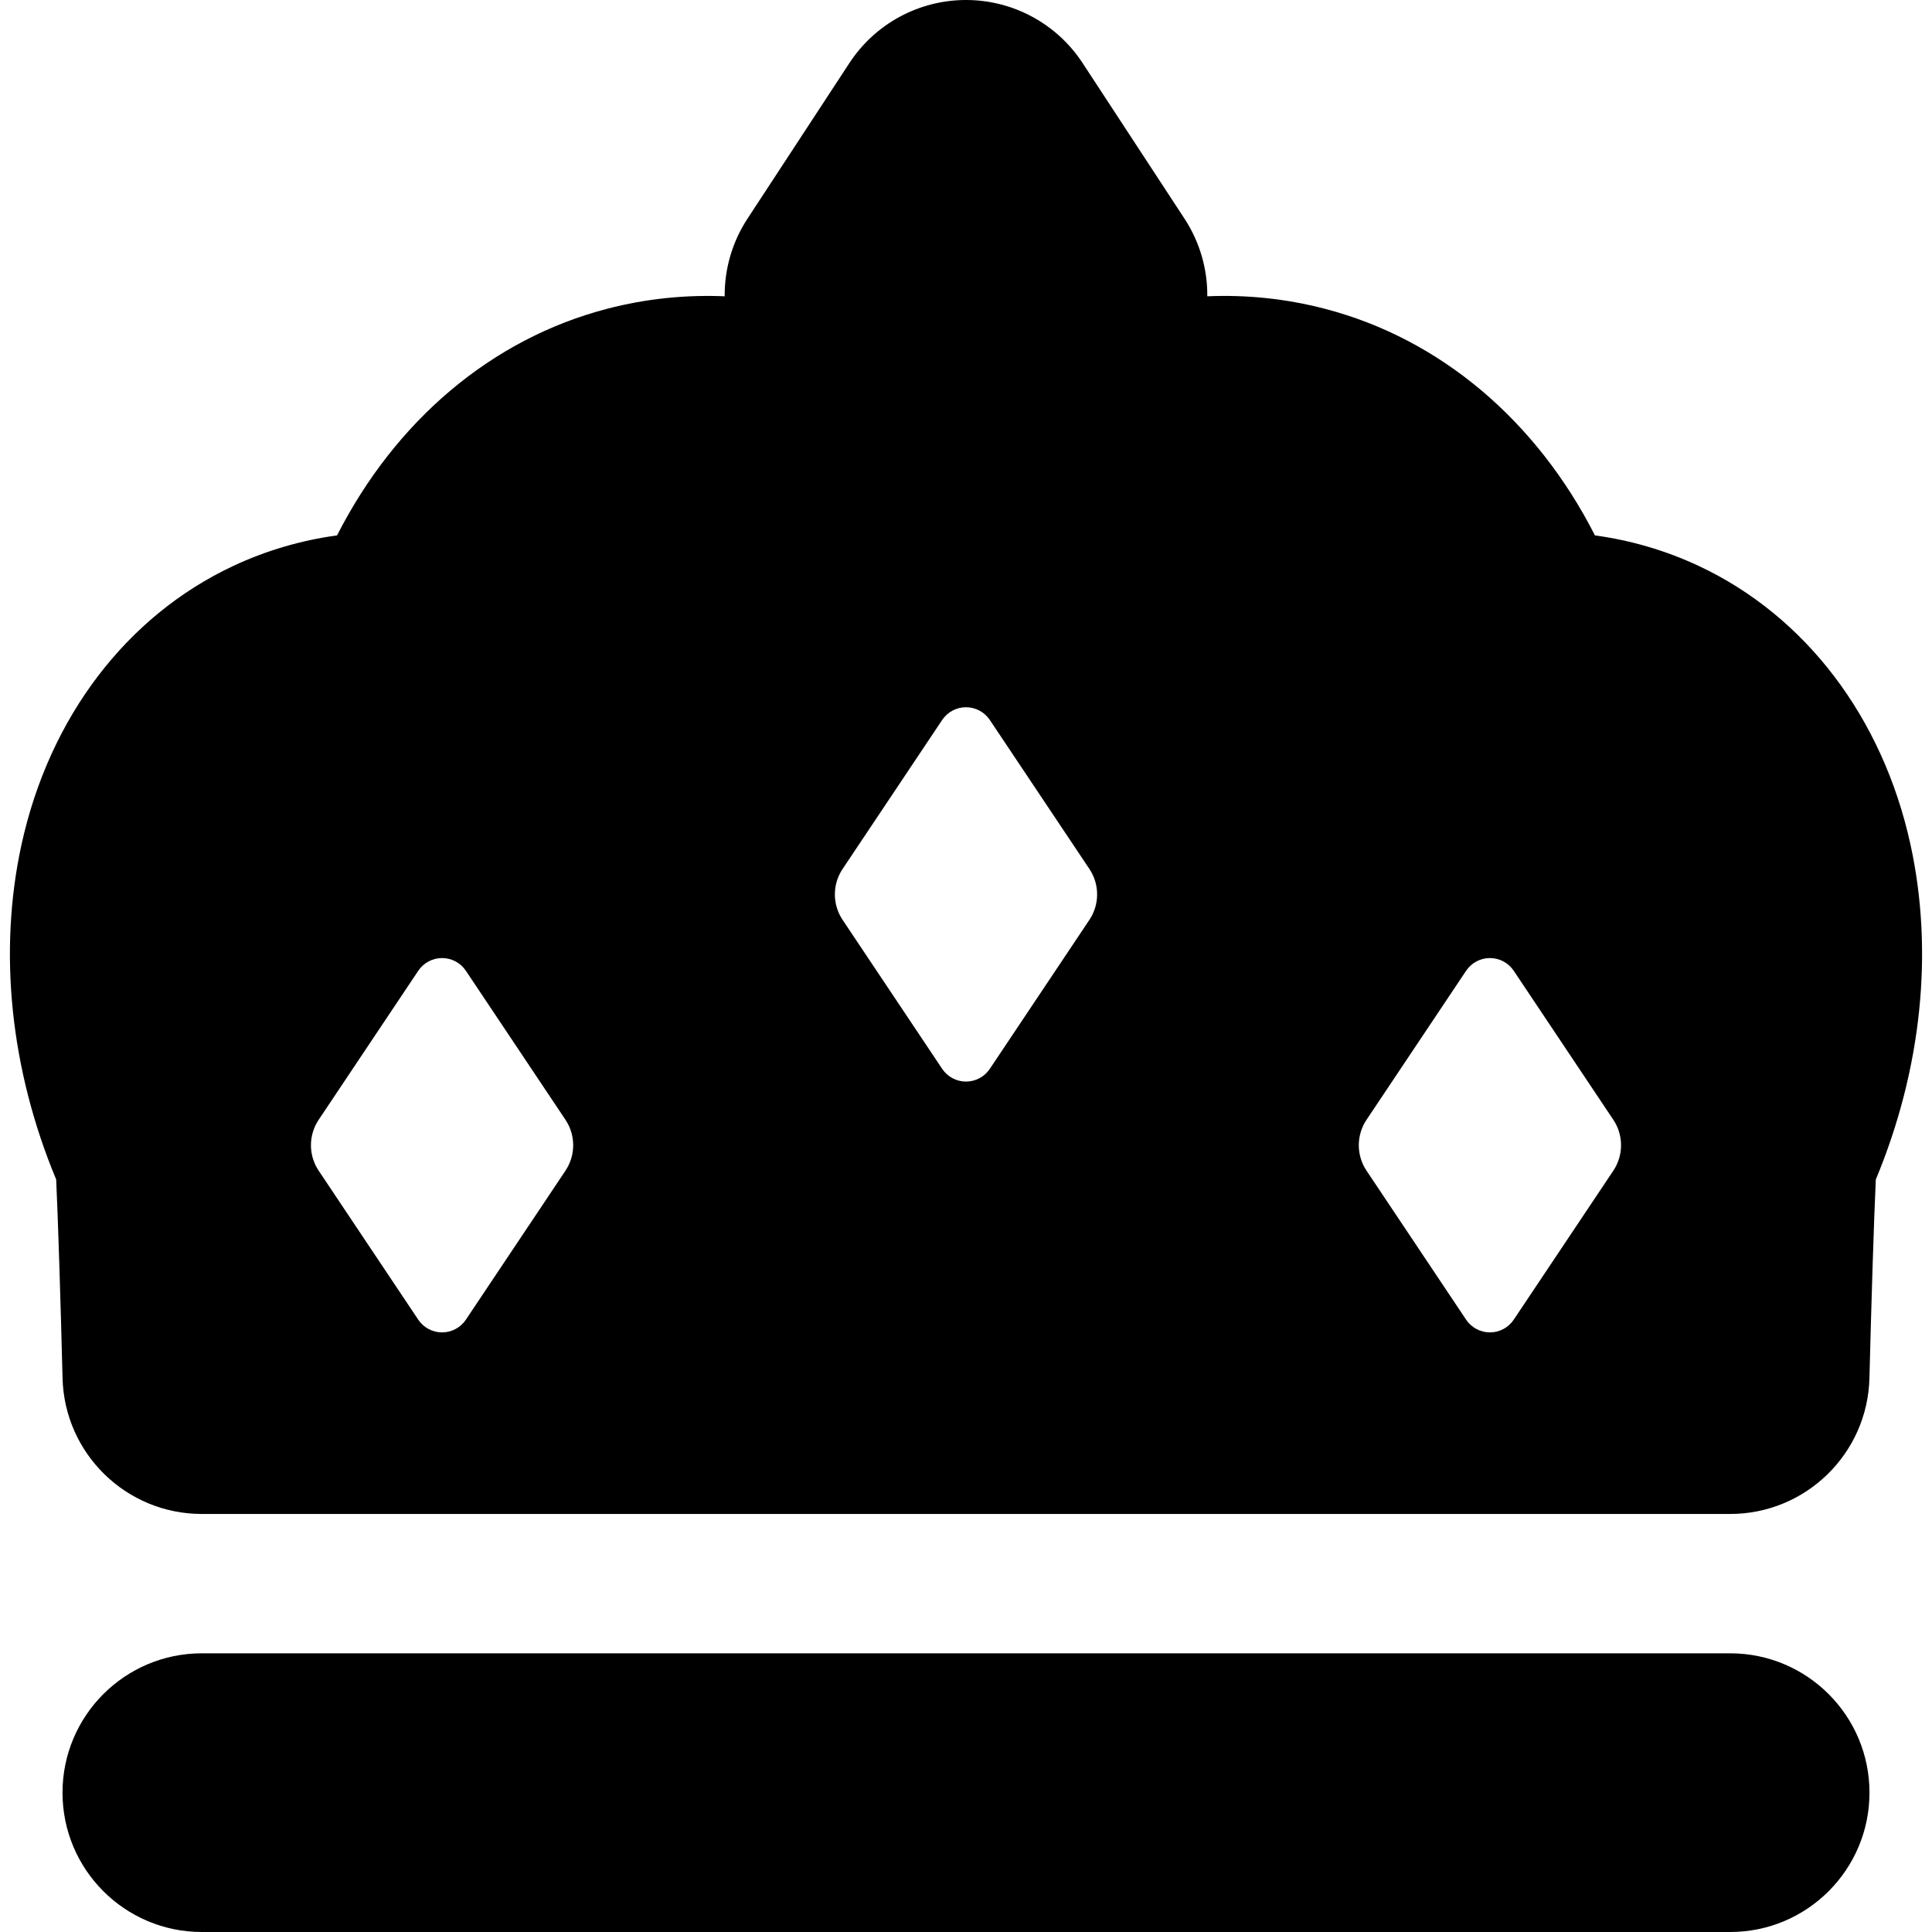
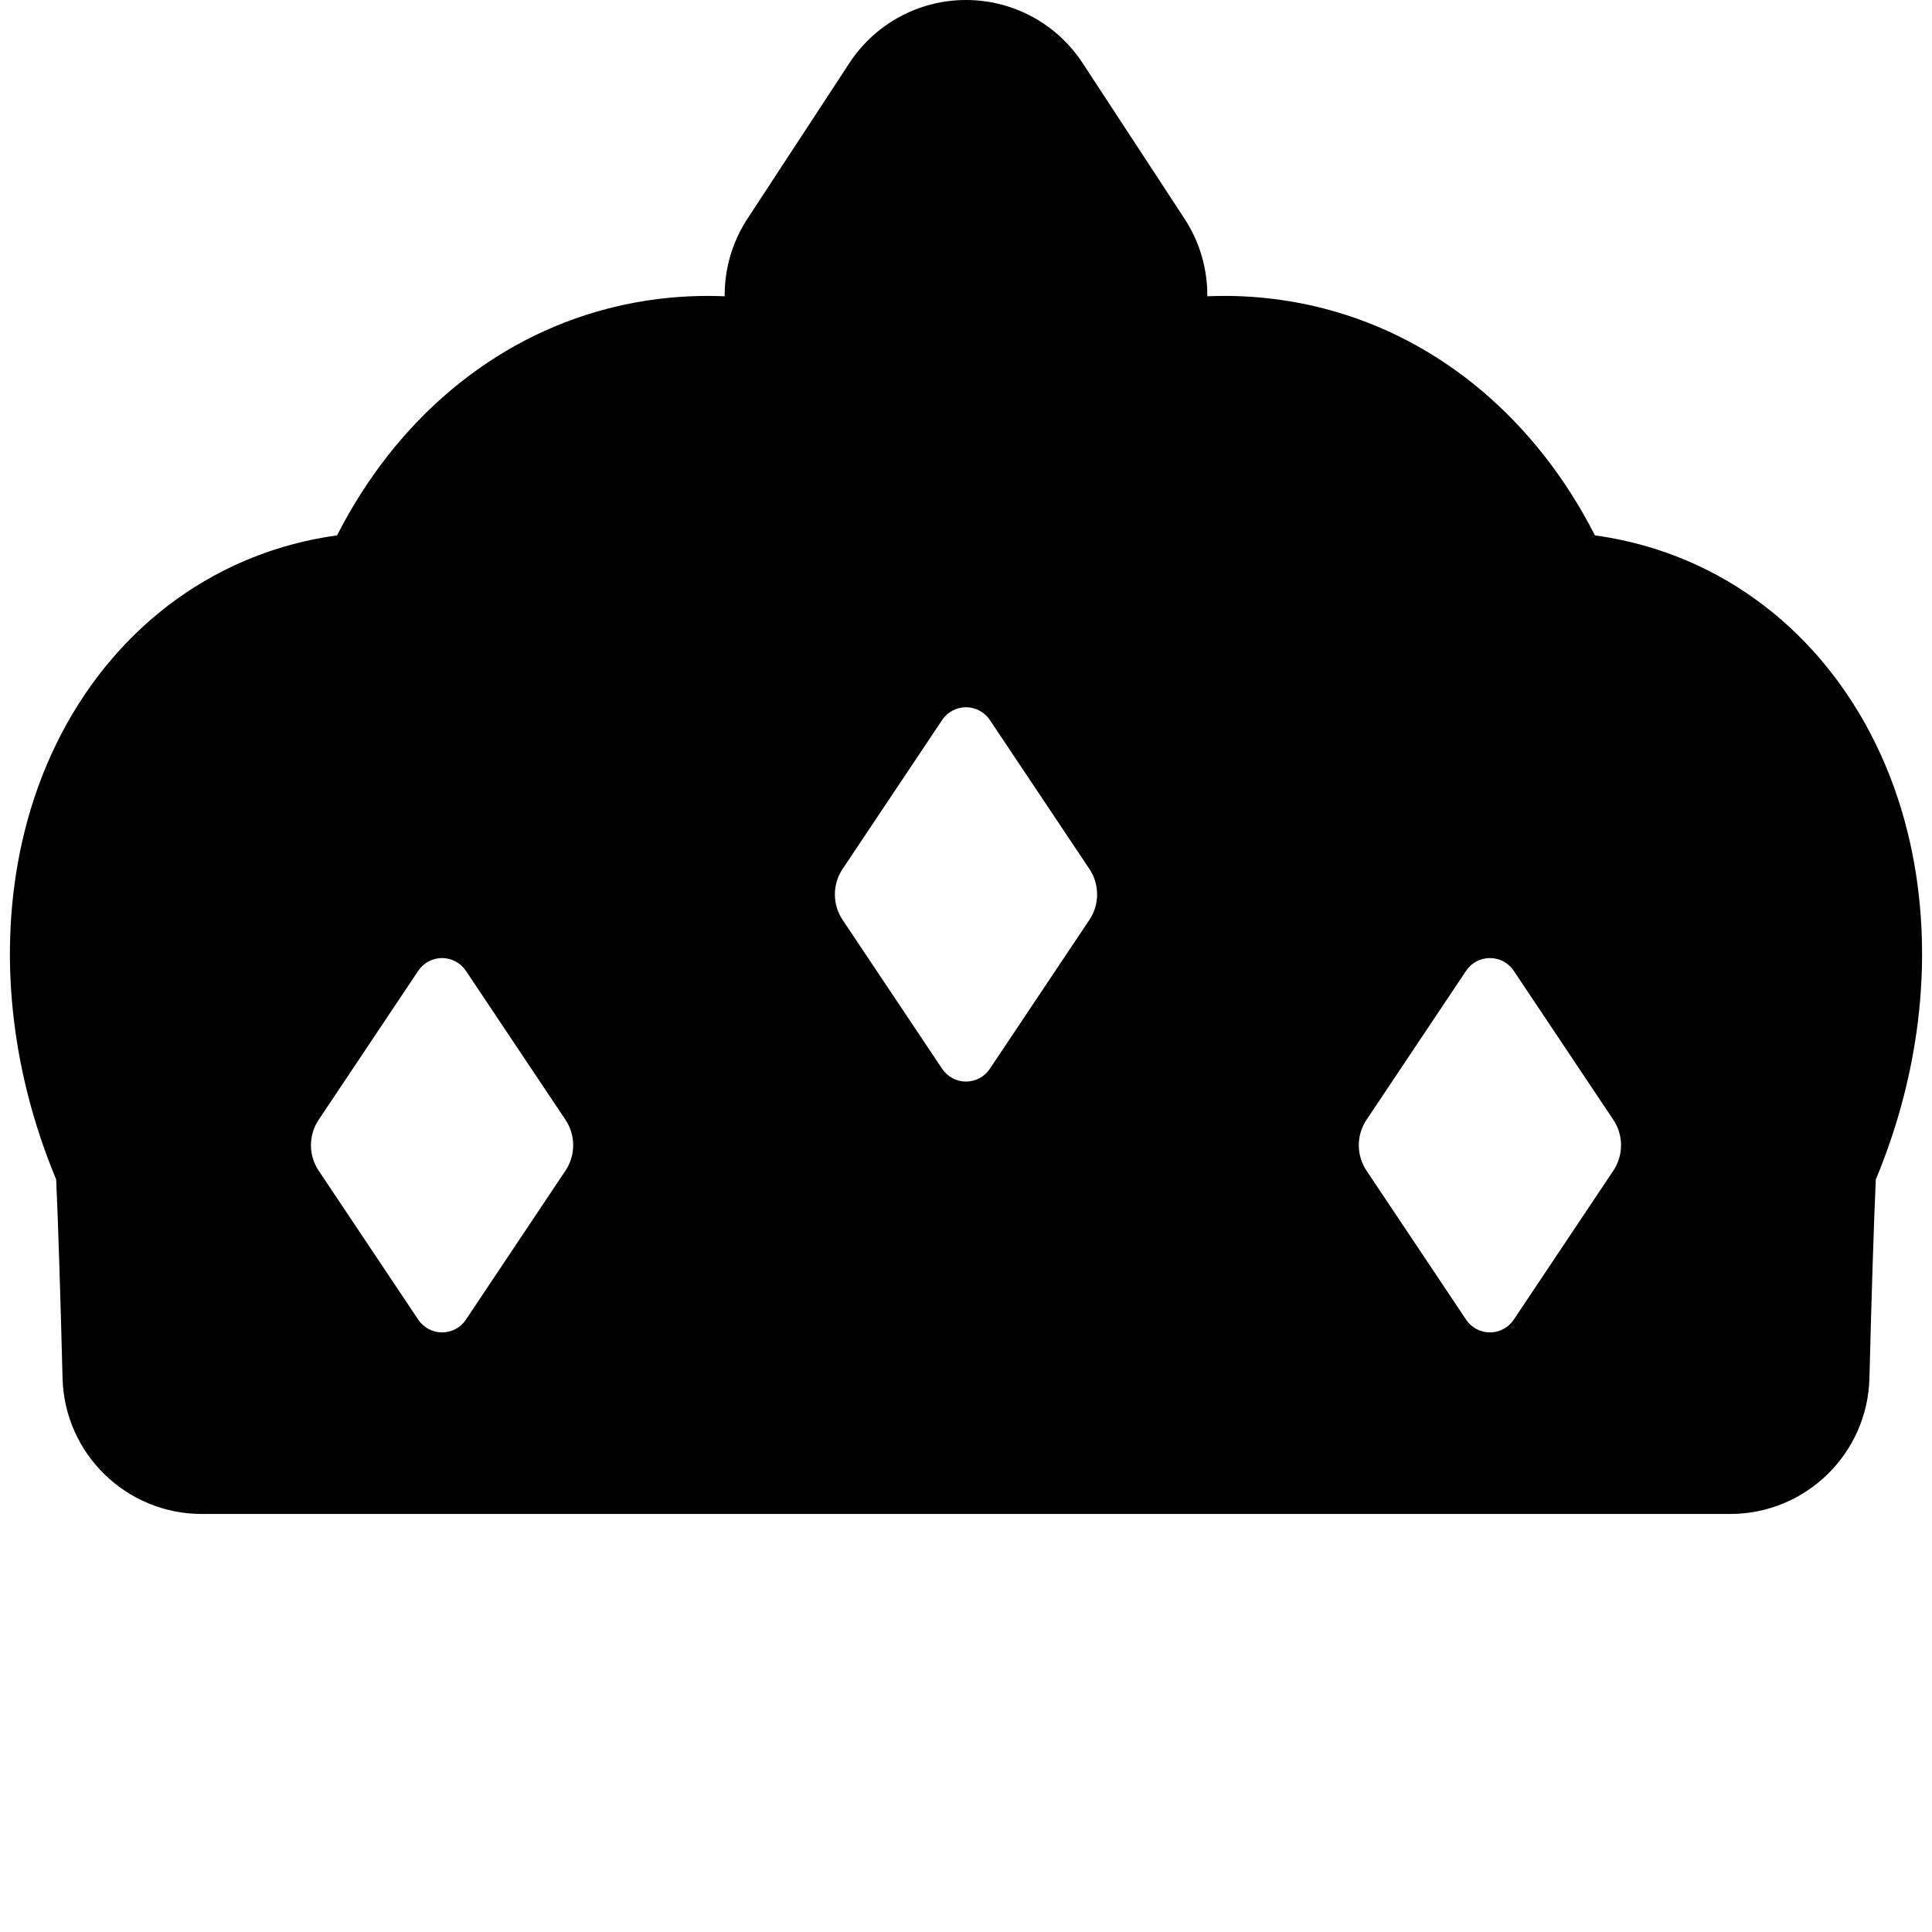
<svg xmlns="http://www.w3.org/2000/svg" fill="#000000" height="800px" width="800px" version="1.1" id="Capa_1" viewBox="0 0 277.299 277.299" xml:space="preserve">
  <g>
-     <path d="M248.325,237.299H28.973c-11.046,0-20,8.954-20,20s8.954,20,20,20h219.353c11.046,0,20-8.954,20-20   S259.371,237.299,248.325,237.299z" />
    <path d="M274.201,121.176c-3.999-18.229-15.083-32.794-30.412-39.961c-4.71-2.202-9.71-3.664-14.868-4.37   c-8.381-16.454-22.173-28.215-38.793-32.534c-5.561-1.445-11.215-2.025-16.845-1.784c0.035-3.916-1.082-7.797-3.268-11.135   L155.381,9.043C151.685,3.4,145.395,0,138.649,0c-6.745,0-13.036,3.4-16.731,9.043l-14.636,22.349   c-2.186,3.338-3.303,7.219-3.268,11.135c-5.636-0.237-11.286,0.341-16.844,1.784c-16.619,4.319-30.412,16.08-38.793,32.534   c-5.158,0.706-10.158,2.168-14.867,4.37c-15.33,7.167-26.414,21.732-30.413,39.961c-3.377,15.399-1.606,32.348,4.966,48.114   c0.262,5.447,0.648,17.885,0.915,28.511c0.272,10.847,9.144,19.498,19.994,19.498h219.353c10.851,0,19.722-8.651,19.994-19.498   c0.267-10.626,0.653-23.064,0.916-28.51C275.808,153.519,277.578,136.573,274.201,121.176z M81.162,168.025L66.87,189.41   c-0.763,1.142-2.046,1.828-3.42,1.828c-1.374,0-2.657-0.686-3.42-1.828l-14.293-21.385c-1.477-2.21-1.477-5.092,0-7.302   l14.293-21.385c0.763-1.142,2.046-1.828,3.42-1.828c1.374,0,2.657,0.686,3.42,1.828l14.293,21.385   C82.639,162.933,82.639,165.815,81.162,168.025z M156.362,132.025l-14.293,21.385c-0.763,1.142-2.046,1.828-3.42,1.828   c-1.374,0-2.657-0.686-3.42-1.828l-14.293-21.385c-1.477-2.21-1.477-5.092,0-7.302l14.293-21.385   c0.763-1.142,2.046-1.828,3.42-1.828c1.374,0,2.657,0.686,3.42,1.828l14.293,21.385   C157.839,126.933,157.839,129.815,156.362,132.025z M231.561,168.025l-14.293,21.385c-0.763,1.142-2.046,1.828-3.42,1.828   s-2.657-0.686-3.42-1.828l-14.293-21.385c-1.477-2.21-1.477-5.092,0-7.302l14.293-21.385c0.763-1.142,2.046-1.828,3.42-1.828   s2.657,0.686,3.42,1.828l14.293,21.385C233.038,162.933,233.038,165.815,231.561,168.025z" />
  </g>
</svg>